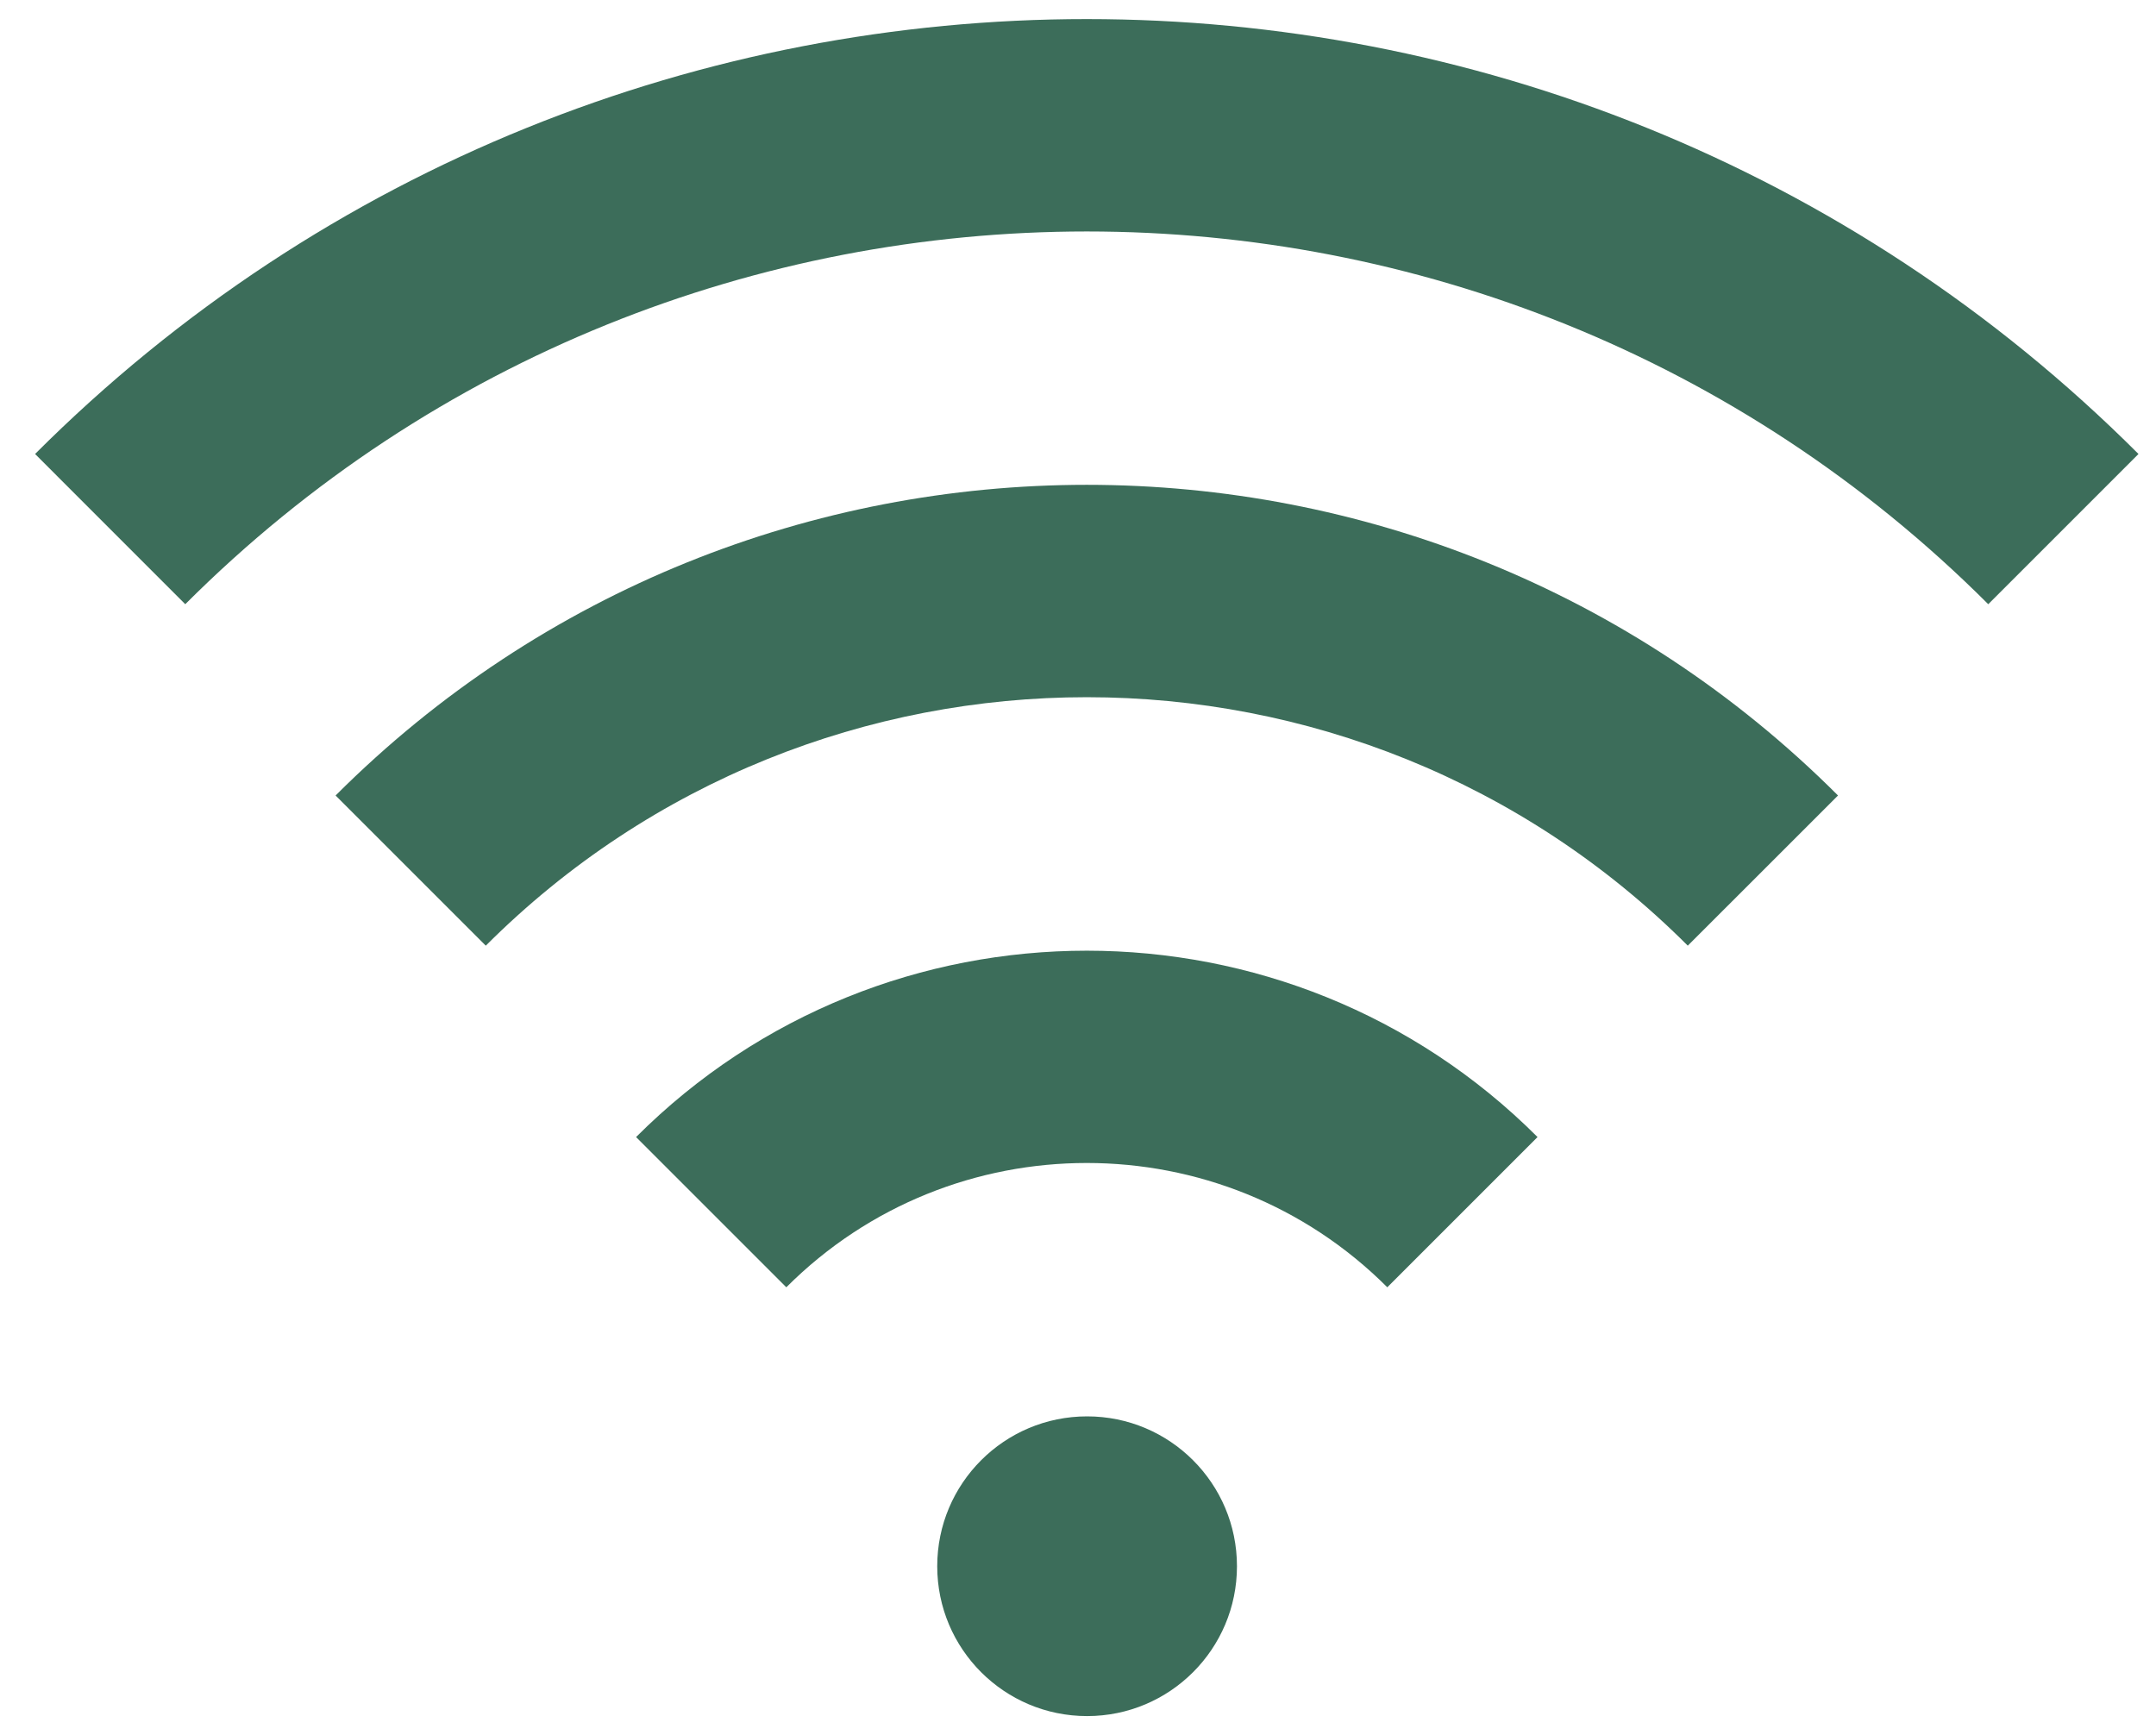
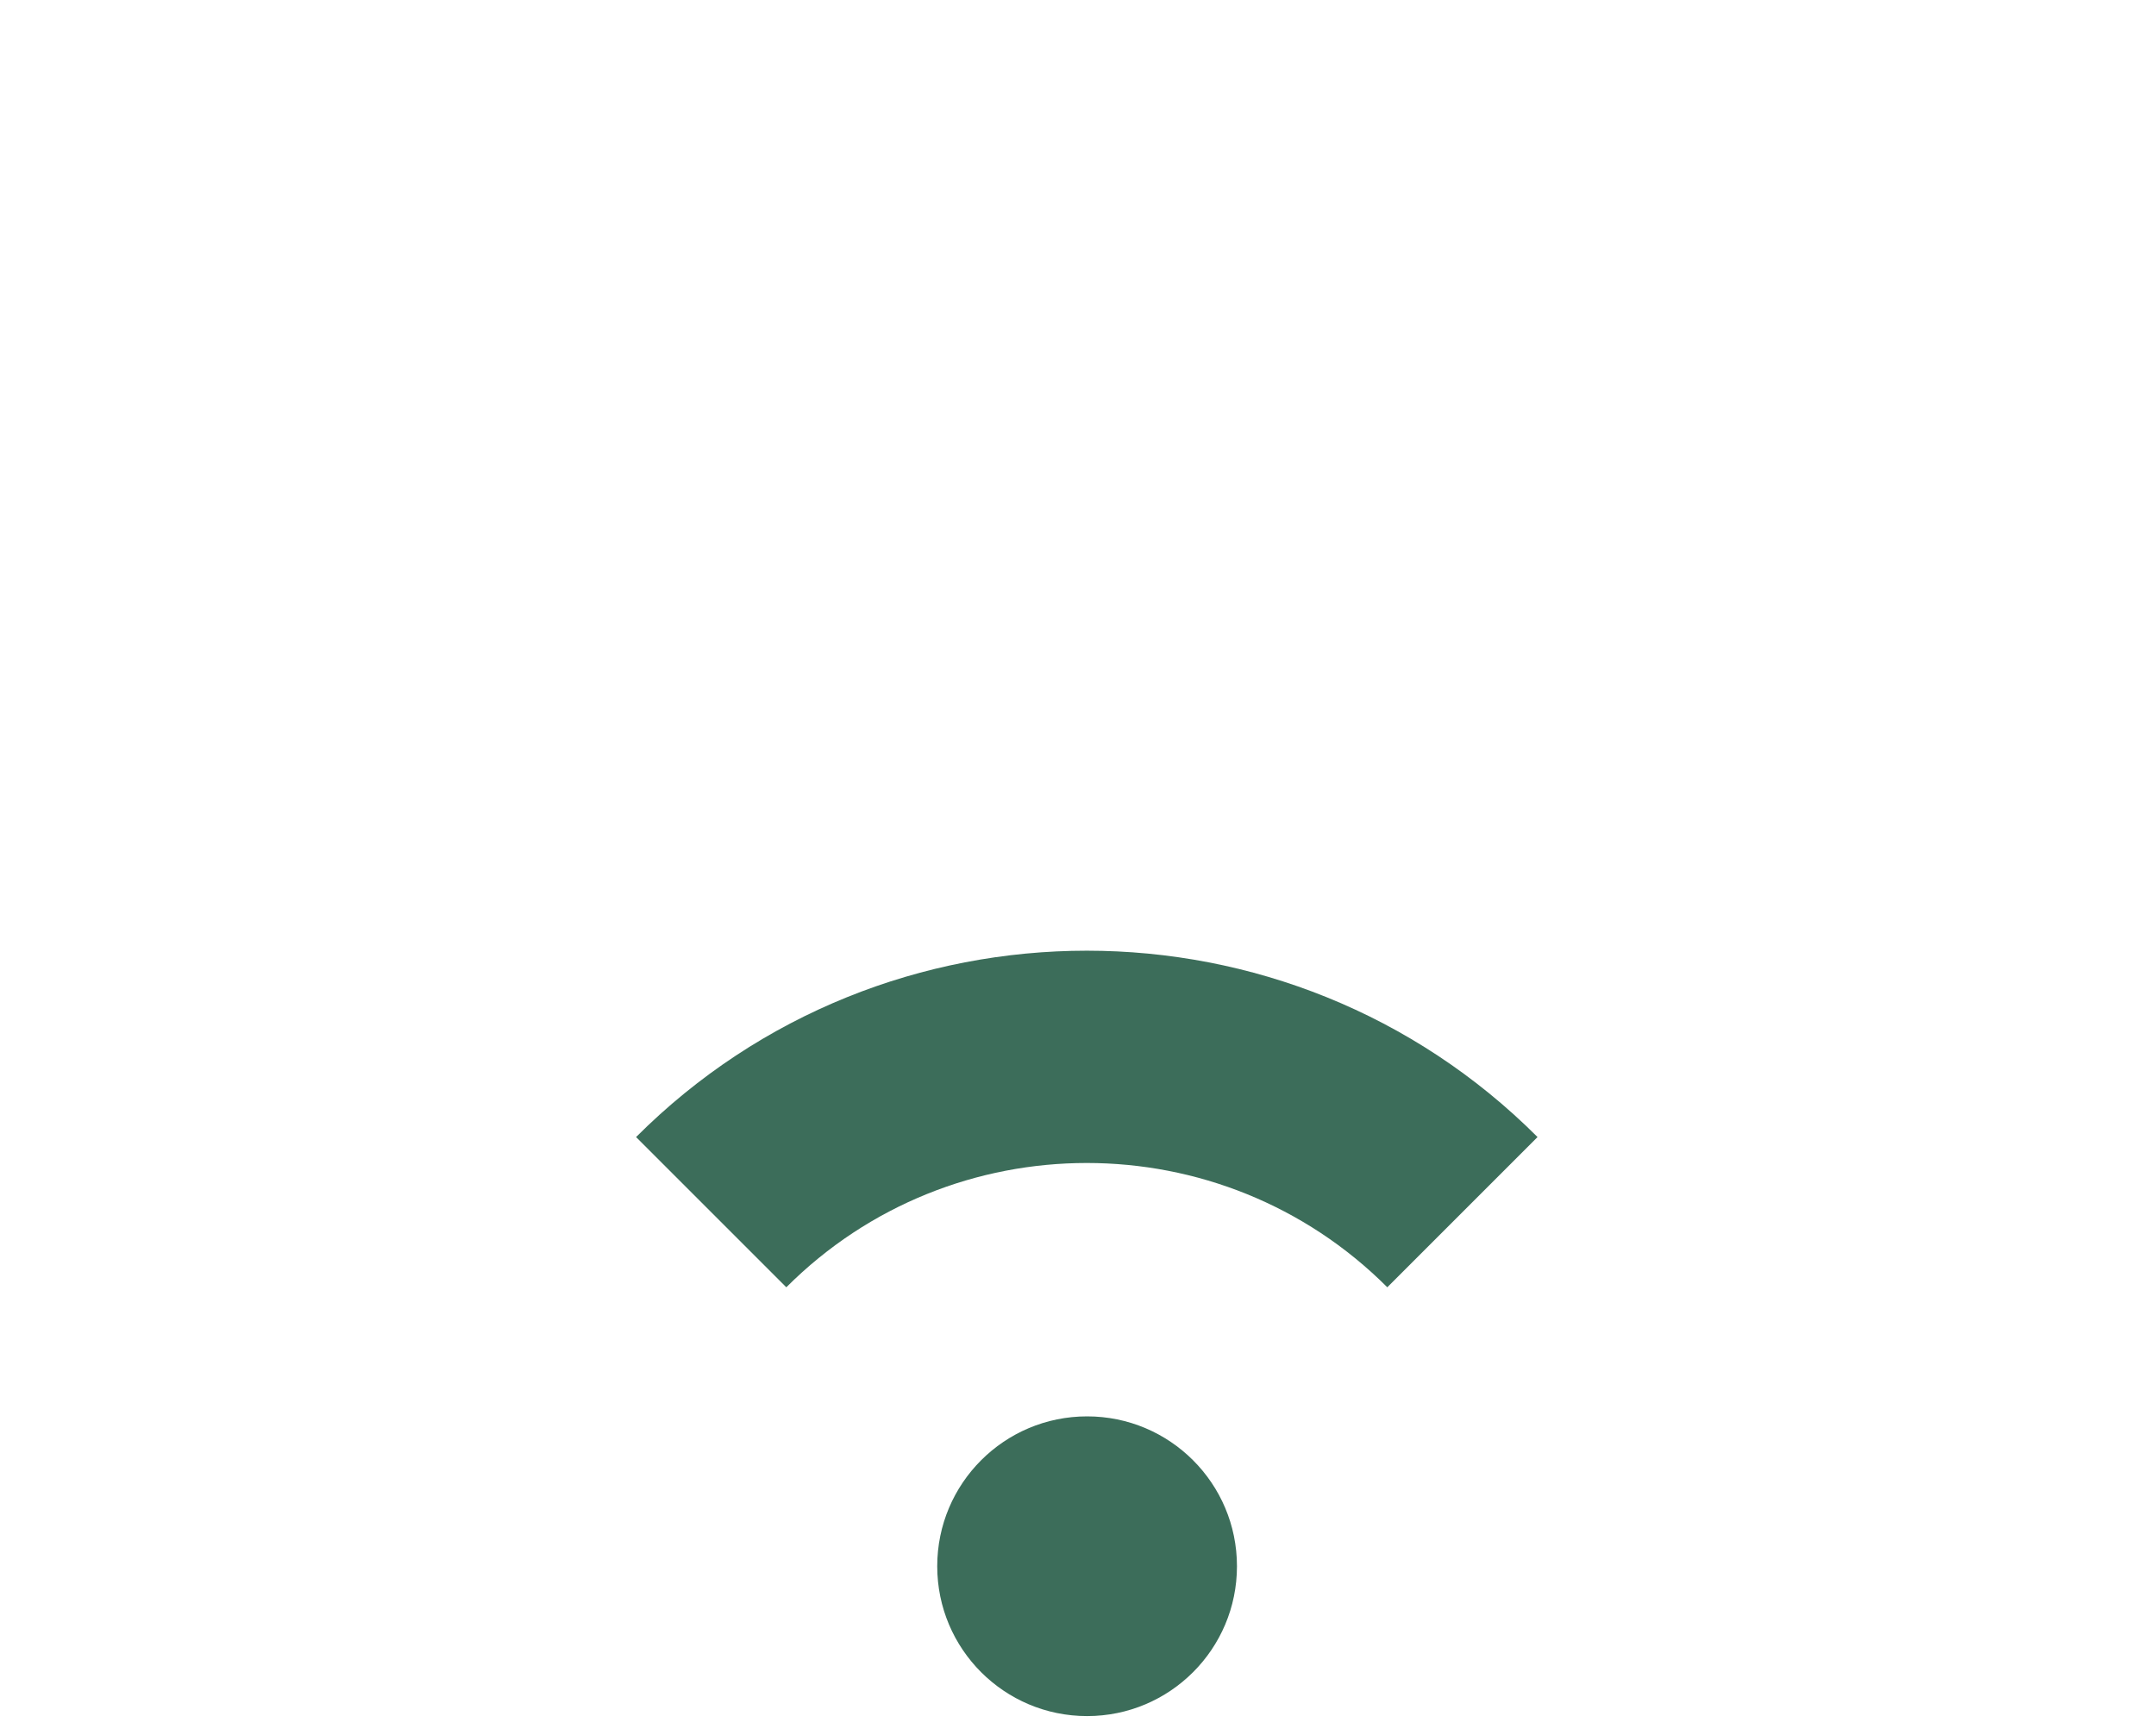
<svg xmlns="http://www.w3.org/2000/svg" width="41" height="33" viewBox="0 0 41 33" fill="none">
-   <path d="M0.667 8.634L3.523 11.491C12.976 2.039 28.358 2.039 37.81 11.491L40.667 8.634C29.642 -2.392 11.695 -2.396 0.667 8.634Z" fill="#3C6D5A" />
-   <path d="M6.382 15.129L9.238 17.985C15.541 11.684 25.796 11.685 32.096 17.985L34.953 15.129C27.076 7.251 14.259 7.251 6.382 15.129Z" fill="#3C6D5A" />
  <path d="M12.096 21.625L14.953 24.482C18.104 21.33 23.23 21.33 26.382 24.482L29.239 21.625C24.514 16.899 16.821 16.899 12.096 21.625Z" fill="#3C6D5A" />
  <path d="M20.673 32.637C22.247 32.637 23.523 31.361 23.523 29.787C23.523 28.213 22.247 26.937 20.673 26.937C19.099 26.937 17.823 28.213 17.823 29.787C17.823 31.361 19.099 32.637 20.673 32.637Z" fill="#3C6D5A" />
</svg>